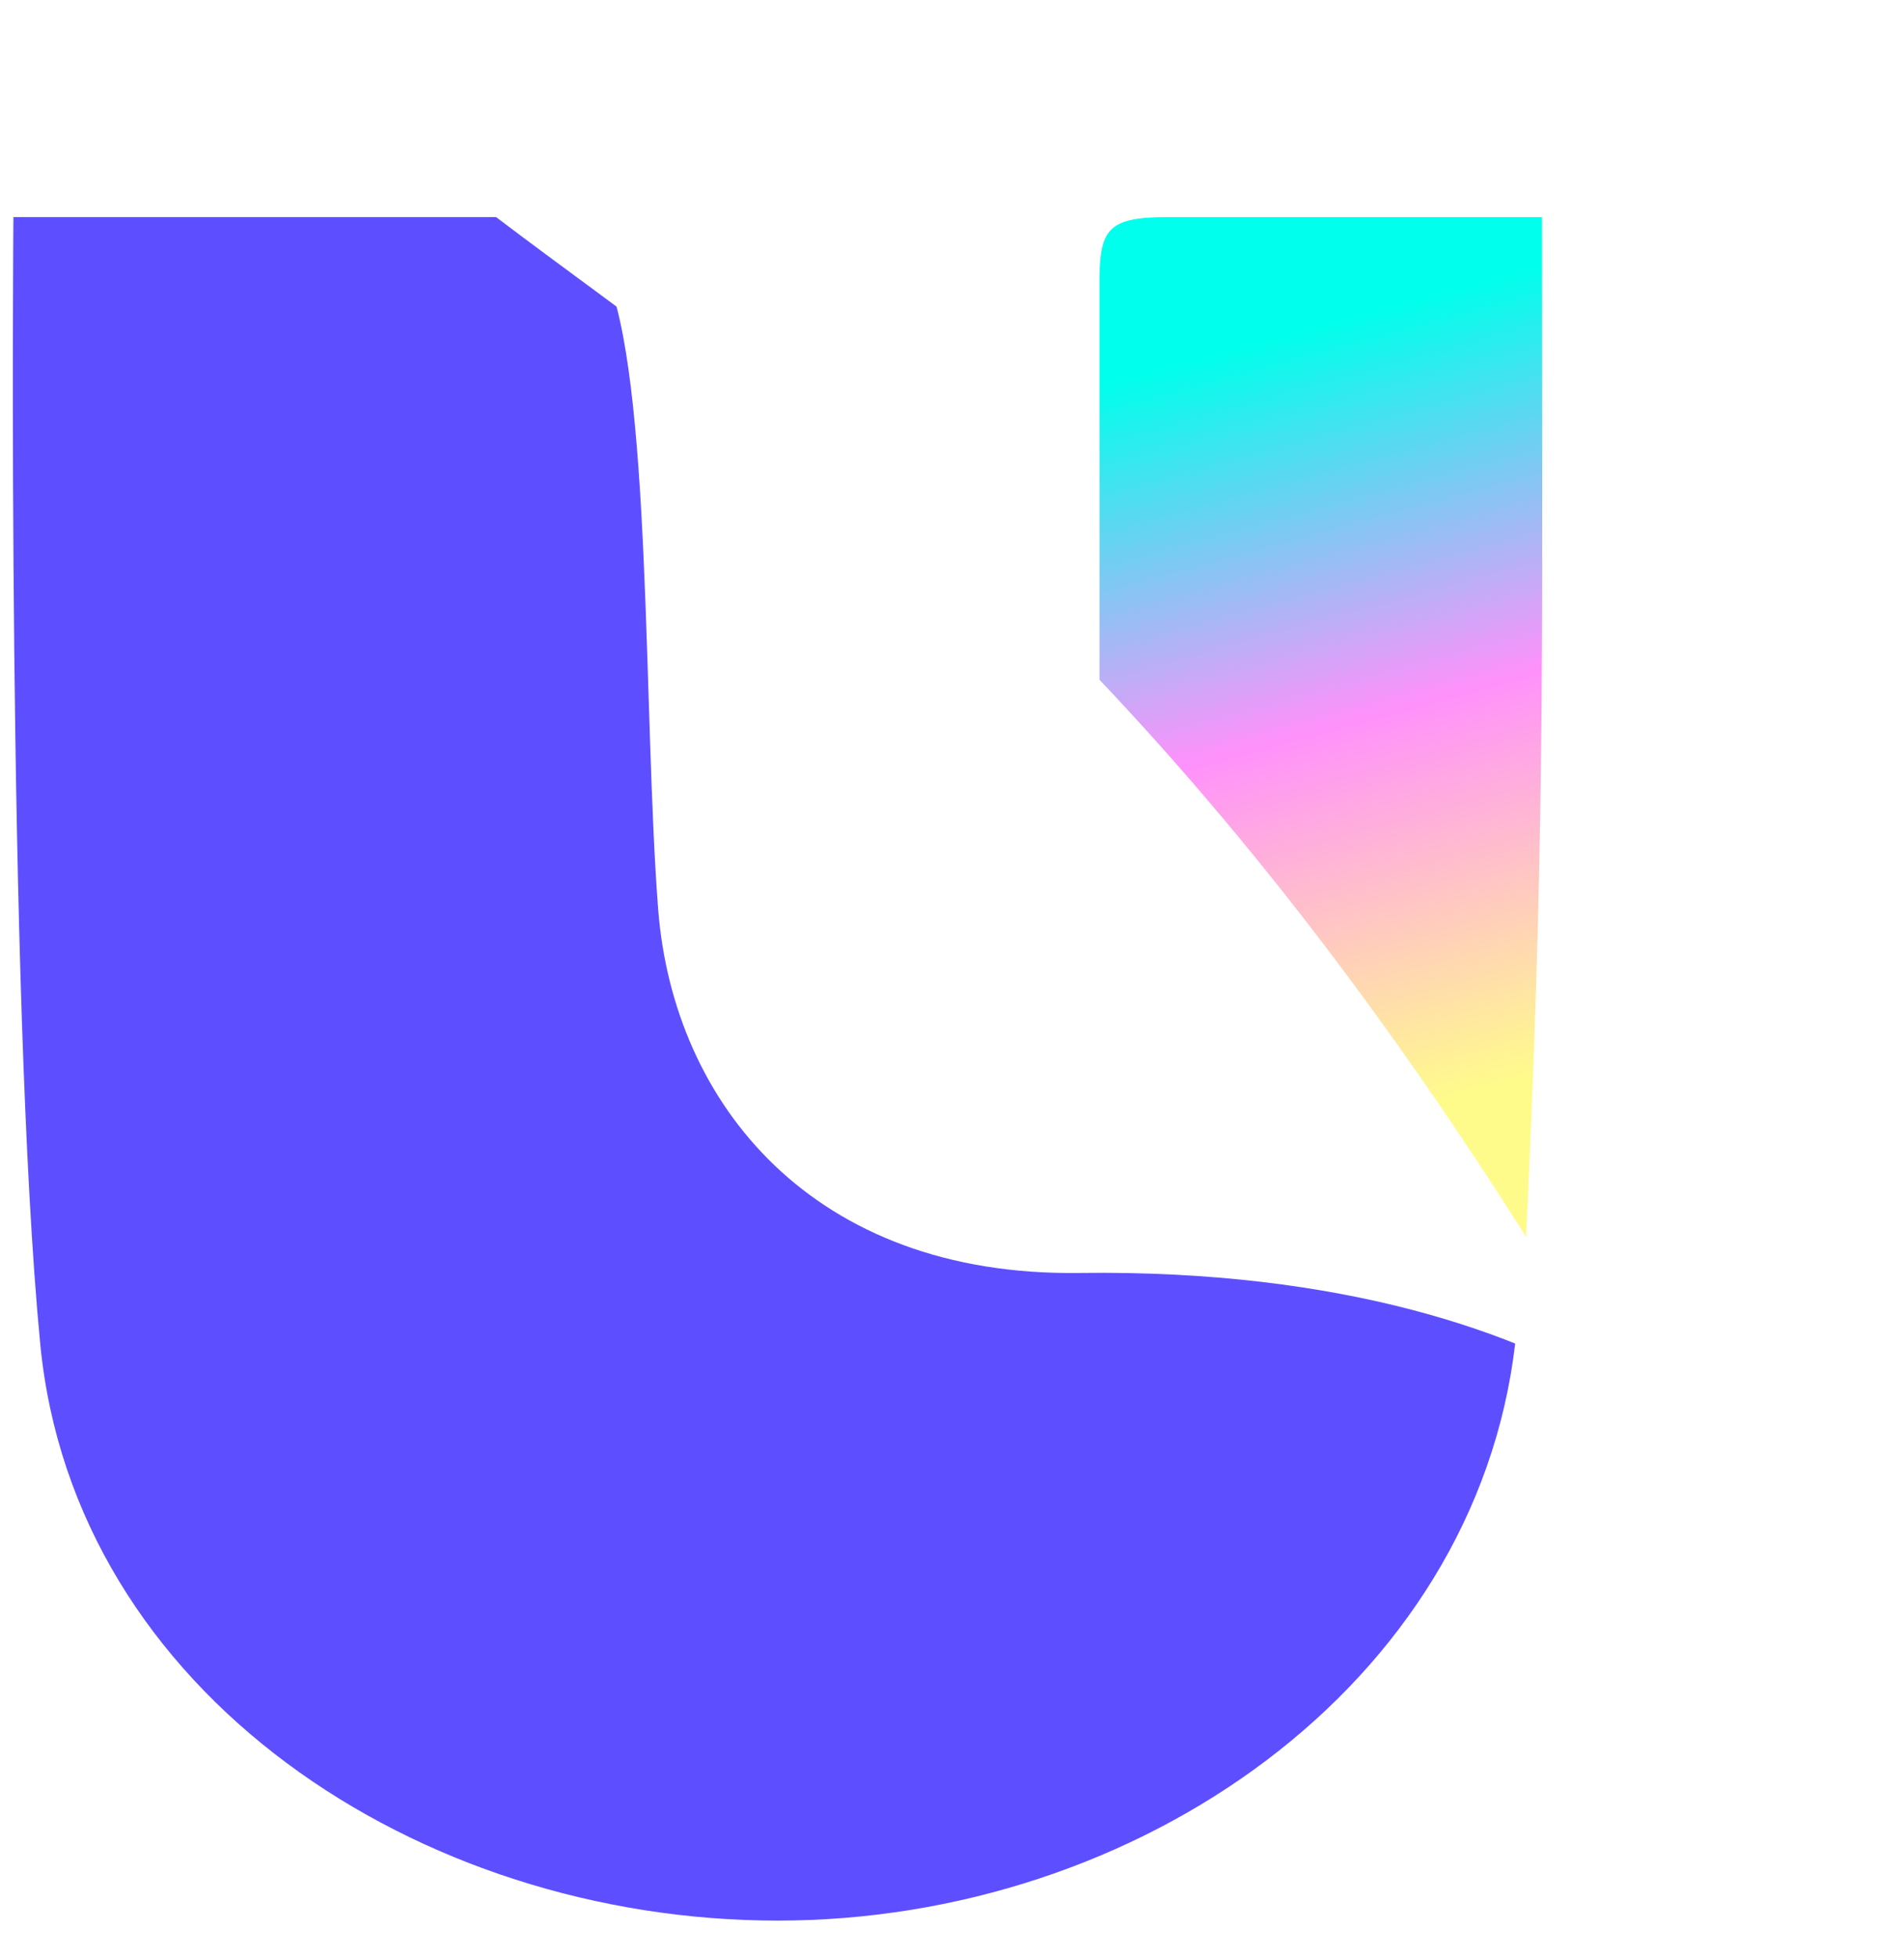
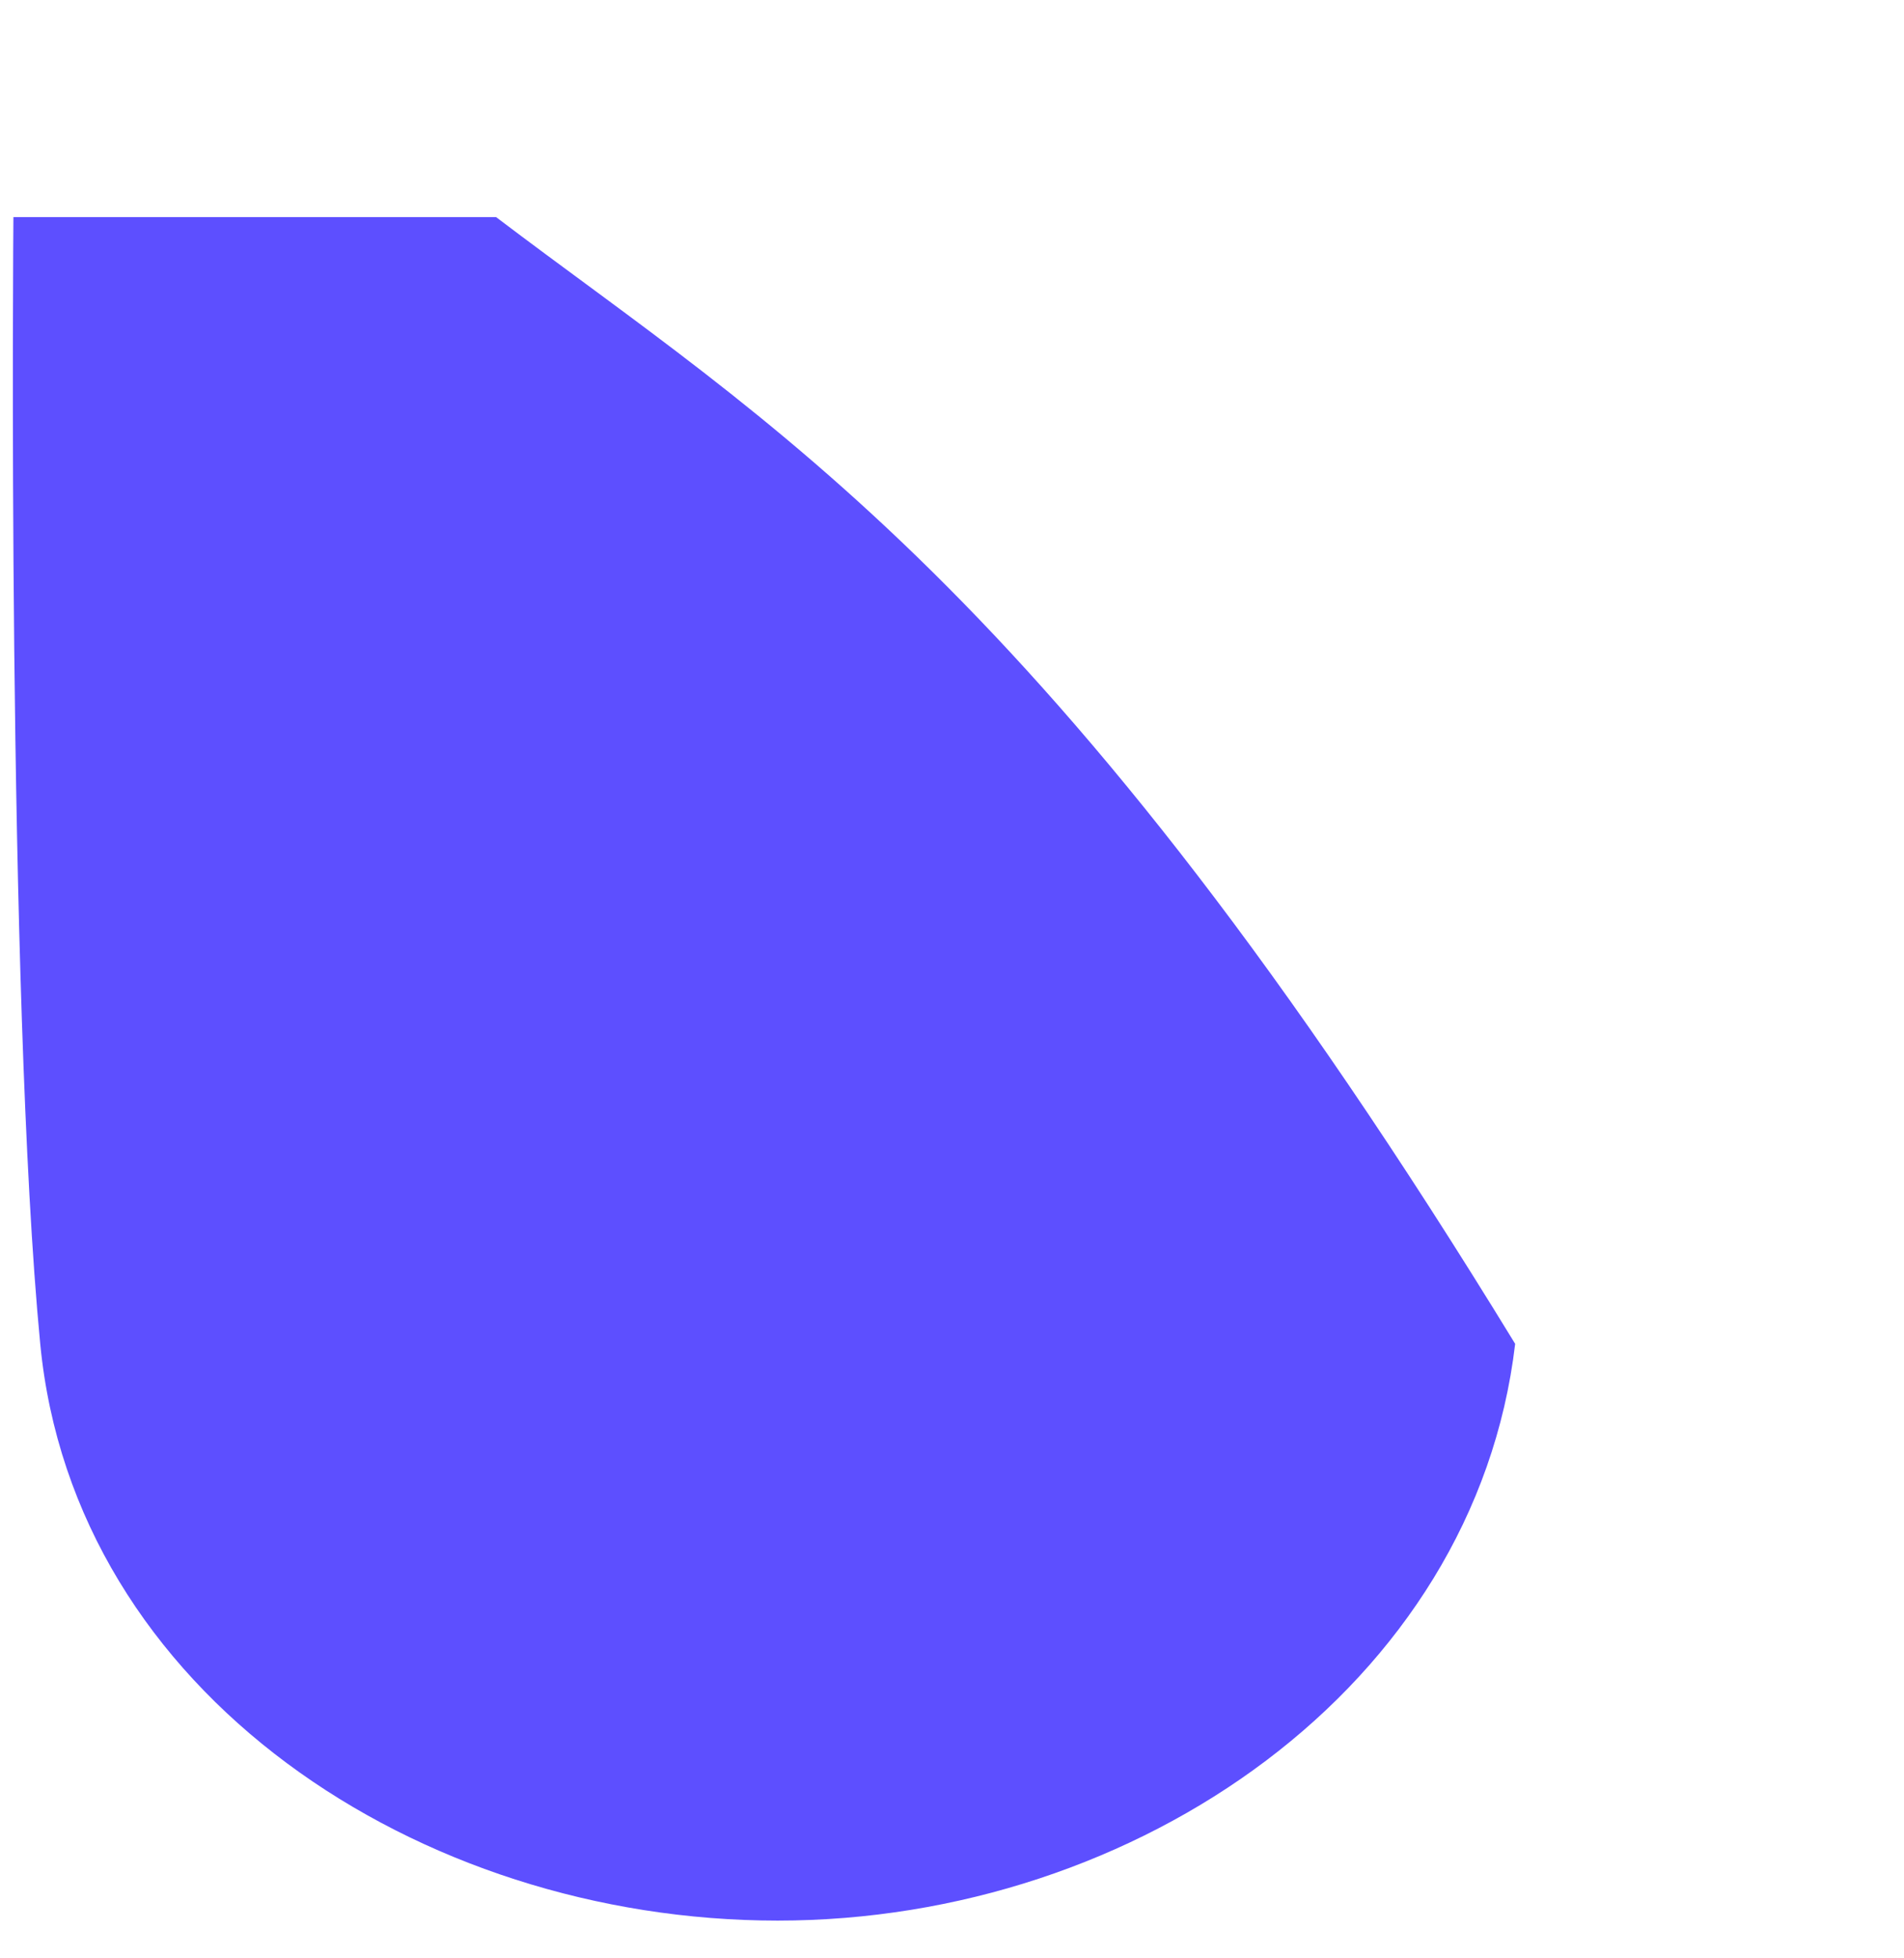
<svg xmlns="http://www.w3.org/2000/svg" width="71" height="73" fill="none">
-   <path fill="url(#a)" d="M56.5 50.094C45.05 34.115 40.462 28.722 41 28.344v-17.75c0-2 .25-2.5 2.5-2.5h14c0 14.5.13 22.007-.5 36-.118 2.937-.227 4.252-.5 6Z" />
  <path fill="#5D4FFF" d="M1.5 50.094c-1.25-13-1-42-1-42h18c10.06 7.631 20.636 13.604 38 42-1.5 12.75-14.084 21.5-27.5 21.5-13.417 0-26.25-8.5-27.5-21.5Z" />
  <g filter="url(#b)">
-     <path fill="#fff" d="M56.5 50.094c-10.582-18.224-22.608-32.364-38-42 1.77 3.886 1.431 16.503 1.996 23.776s5.803 13.693 15.694 13.558c9.89-.136 16.514 2.263 20.31 4.666Z" />
-   </g>
+     </g>
  <defs>
    <linearGradient id="a" x1="45.453" x2="53.115" y1="13.137" y2="41.209" gradientUnits="userSpaceOnUse">
      <stop stop-color="#00FFEC" />
      <stop offset=".5" stop-color="#FF91FB" />
      <stop offset="1" stop-color="#FFFB8B" />
    </linearGradient>
    <filter id="b" width="58.236" height="62.236" x="12.429" y="0" color-interpolation-filters="sRGB" filterUnits="userSpaceOnUse">
      <feFlood flood-opacity="0" result="BackgroundImageFix" />
      <feColorMatrix in="SourceAlpha" result="hardAlpha" values="0 0 0 0 0 0 0 0 0 0 0 0 0 0 0 0 0 0 127 0" />
      <feOffset dx="4.047" dy="2.024" />
      <feGaussianBlur stdDeviation="5.059" />
      <feComposite in2="hardAlpha" operator="out" />
      <feColorMatrix values="0 0 0 0 0.18 0 0 0 0 0.18 0 0 0 0 0.18 0 0 0 0.25 0" />
      <feBlend in2="BackgroundImageFix" result="effect1_dropShadow_4099_60153" />
      <feBlend in="SourceGraphic" in2="effect1_dropShadow_4099_60153" result="shape" />
    </filter>
  </defs>
</svg>